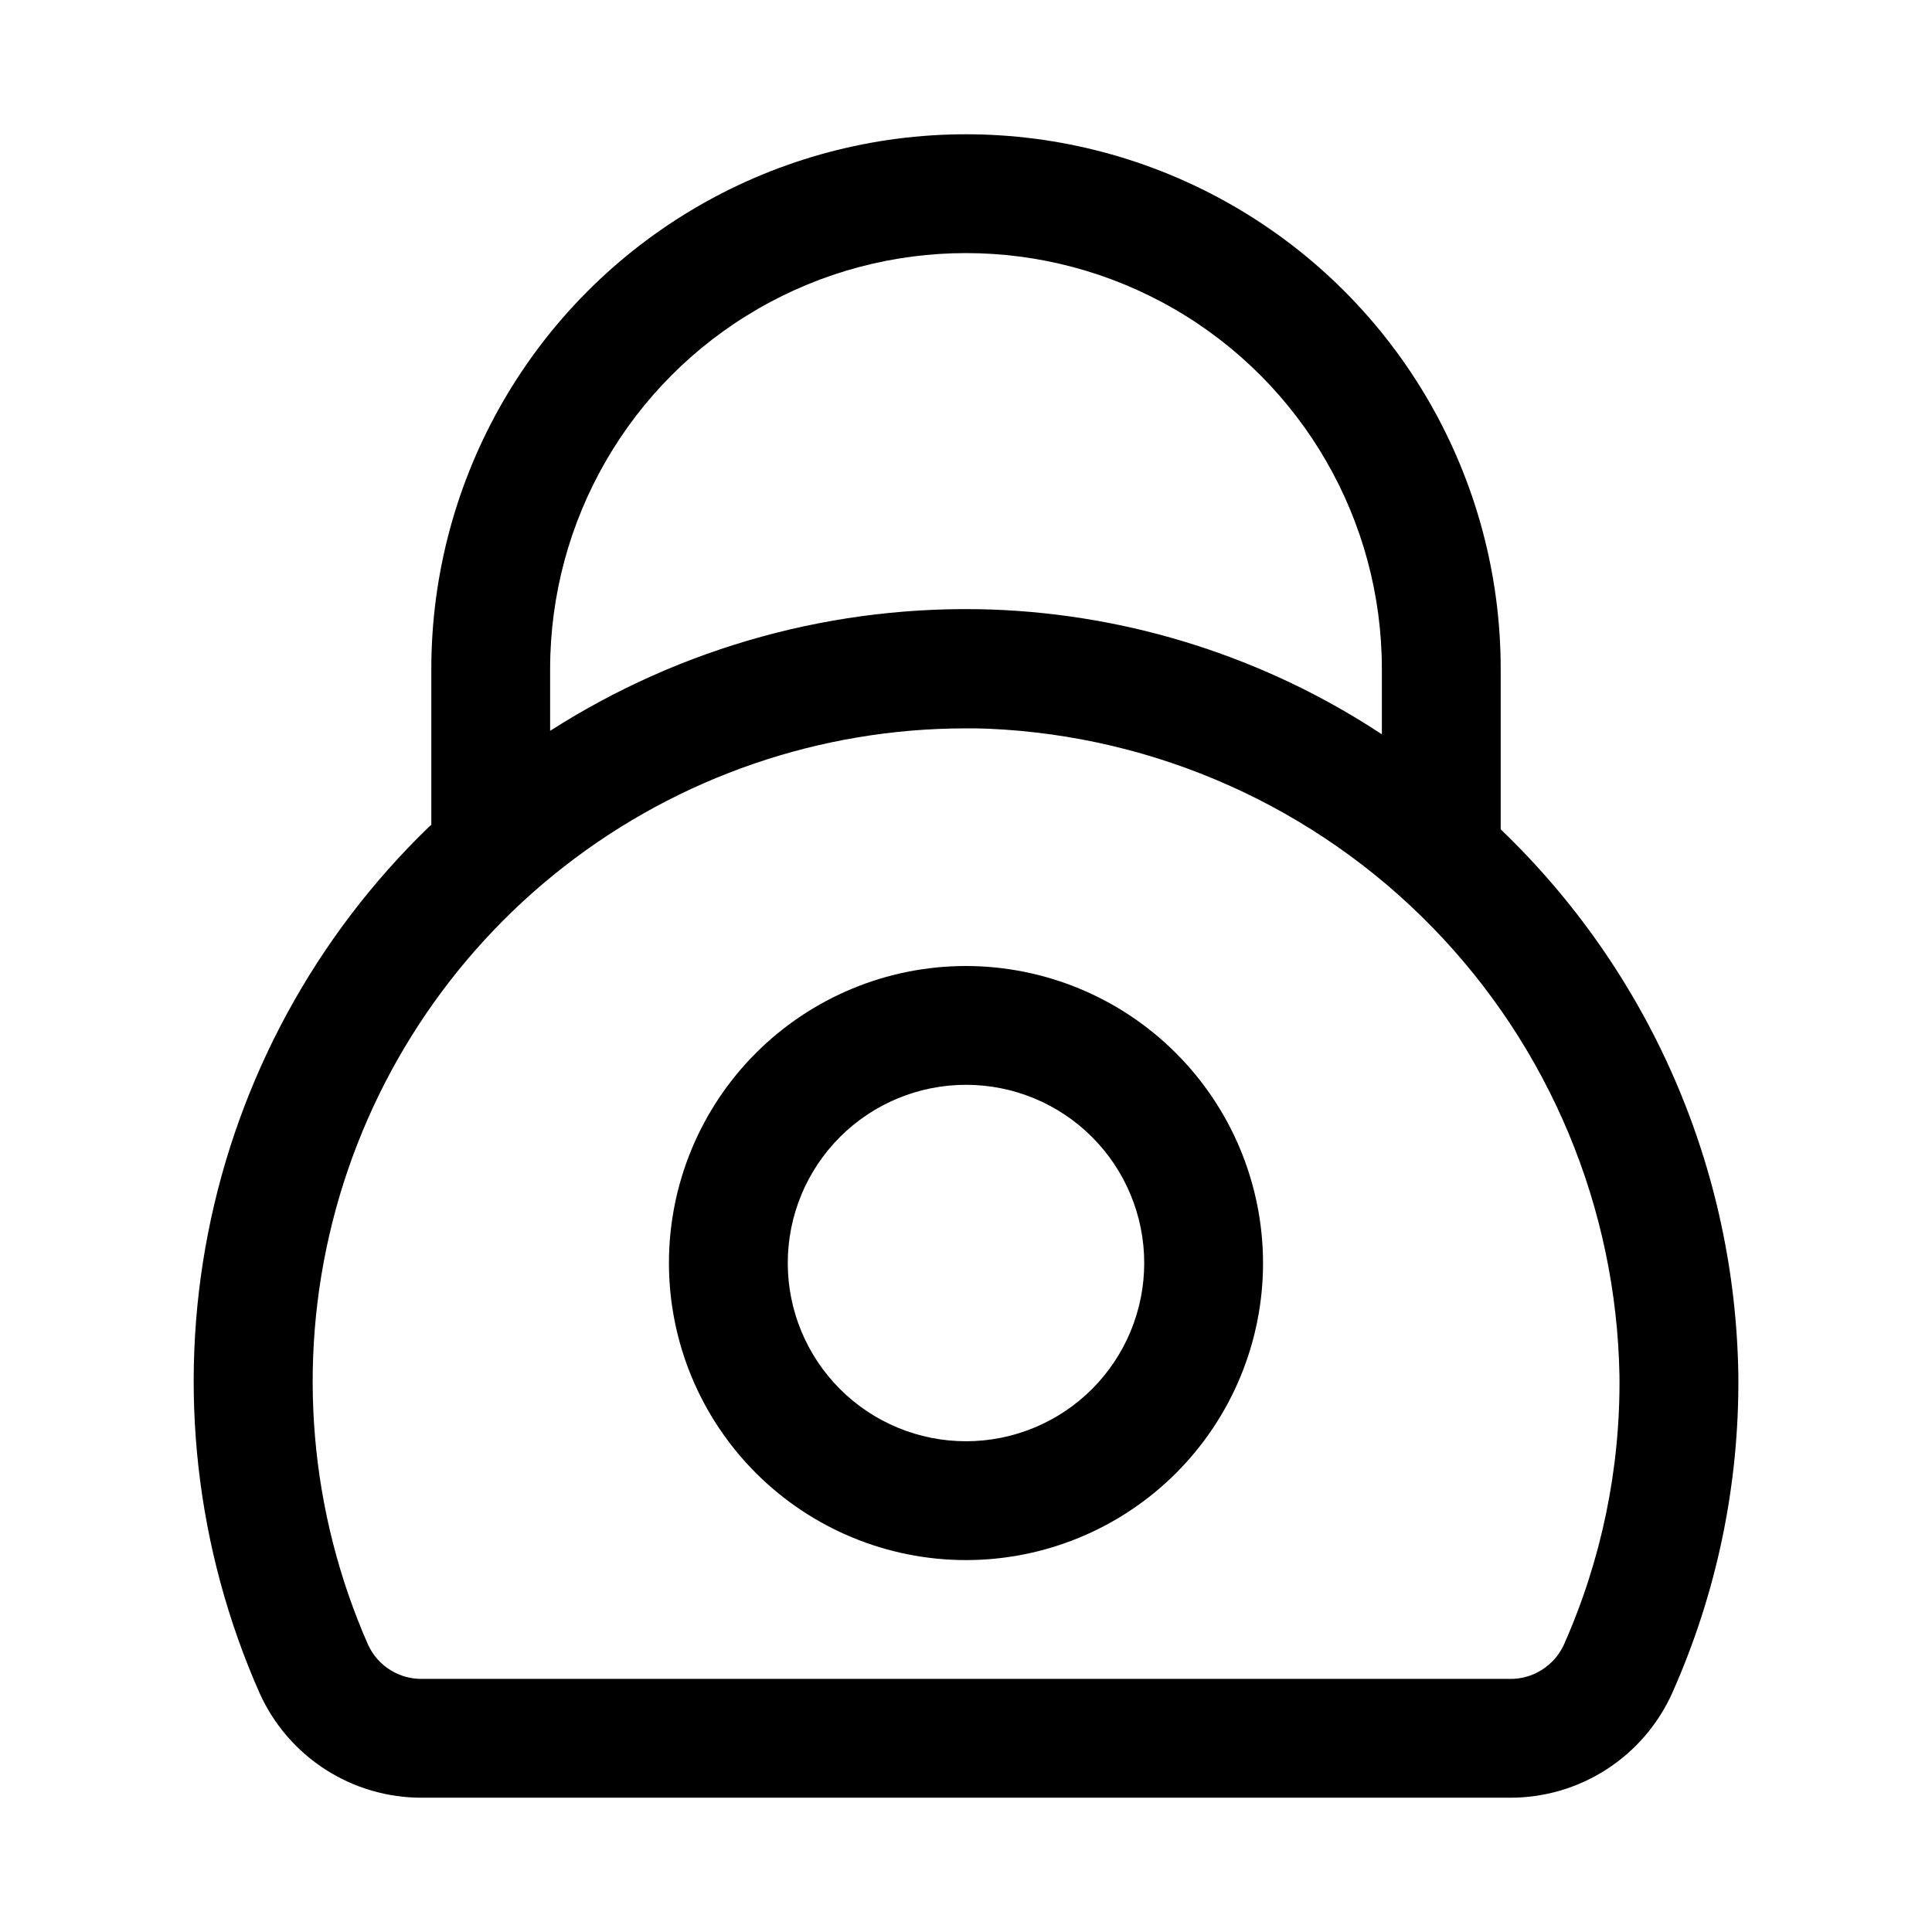
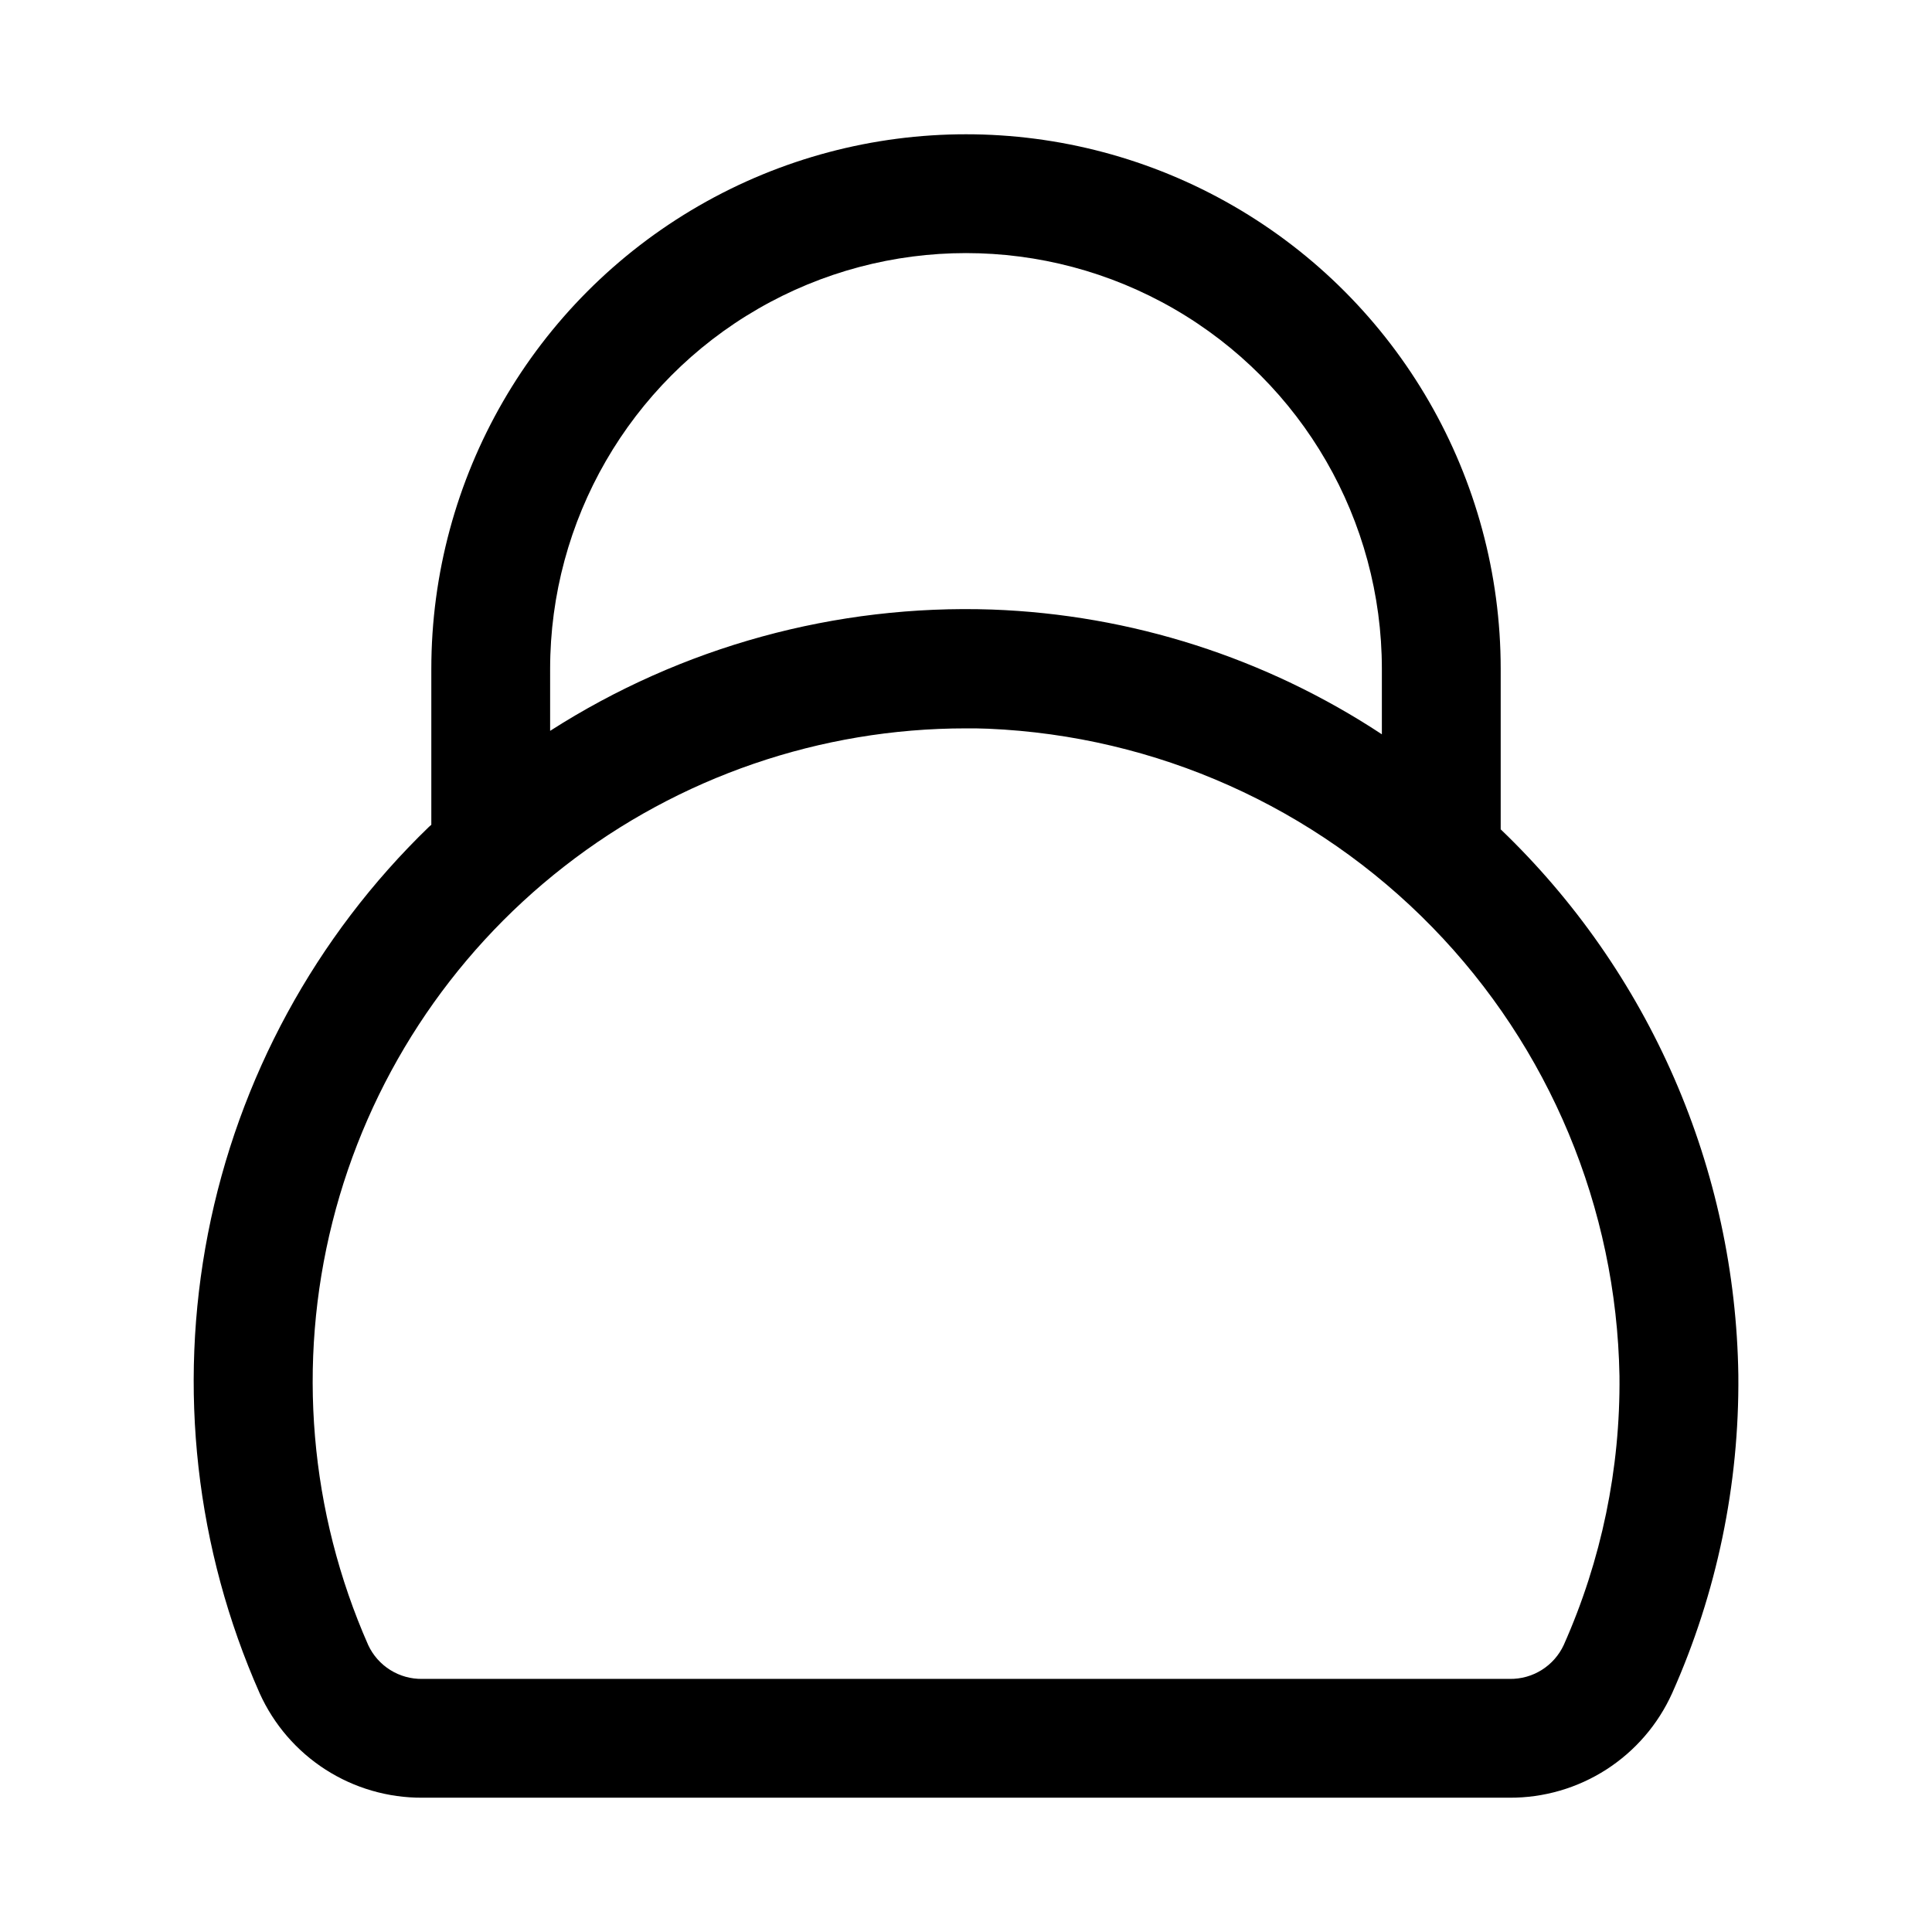
<svg xmlns="http://www.w3.org/2000/svg" fill="#000000" width="800px" height="800px" version="1.1" viewBox="144 144 512 512">
  <g>
    <path d="m541.7 363.79v-42.512c0-50.621-27.008-97.398-70.848-122.71-43.844-25.312-97.855-25.312-141.7 0-43.84 25.312-70.848 72.09-70.848 122.71v41.297c-0.188 0.188-0.41 0.348-0.613 0.535-30.102 29.074-50.547 66.691-58.57 107.76-8.027 41.07-3.242 83.617 13.699 121.88 3.742 8.281 9.805 15.301 17.453 20.211 7.644 4.906 16.551 7.496 25.641 7.449h288.12-0.004c9.098 0.047 18.012-2.547 25.66-7.465 7.652-4.918 13.711-11.949 17.449-20.242 11.832-26.52 17.812-55.273 17.539-84.312-0.398-27.07-6.168-53.797-16.98-78.621-10.809-24.824-26.445-47.254-45.996-65.984zm-251.91-42.512c0-39.371 21.008-75.754 55.105-95.441 34.098-19.688 76.109-19.688 110.21 0 34.102 19.688 55.105 56.07 55.105 95.441v17.32c-30.758-20.281-66.496-31.719-103.31-33.062-41.391-1.406-82.23 9.805-117.11 32.148zm268.62 258.66c-1.266 2.723-3.289 5.019-5.832 6.613-2.543 1.598-5.492 2.422-8.492 2.375h-288.18c-2.996 0.051-5.938-0.77-8.477-2.356-2.539-1.586-4.566-3.875-5.836-6.586-15.566-35.277-18.906-74.742-9.492-112.13 9.414-37.395 31.047-70.57 61.461-94.27 30.414-23.703 67.875-36.57 106.43-36.559 1.969 0 3.938 0 5.918 0.094 44.484 1.902 86.562 20.711 117.65 52.586 31.086 31.875 48.832 74.414 49.617 118.93 0.254 24.551-4.781 48.871-14.77 71.305z" />
-     <path d="m400 400c-20.879 0-40.902 8.293-55.664 23.055-14.766 14.762-23.059 34.785-23.059 55.664s8.293 40.902 23.059 55.664c14.762 14.762 34.785 23.055 55.664 23.055 20.875 0 40.898-8.293 55.664-23.055 14.762-14.762 23.055-34.785 23.055-55.664-0.023-20.871-8.328-40.879-23.086-55.637-14.754-14.758-34.766-23.059-55.633-23.082zm0 125.95v-0.004c-12.527 0-24.543-4.973-33.398-13.832-8.859-8.859-13.836-20.871-13.836-33.398s4.977-24.539 13.836-33.398c8.855-8.859 20.871-13.832 33.398-13.832 12.523 0 24.539 4.973 33.398 13.832 8.855 8.859 13.832 20.871 13.832 33.398s-4.977 24.539-13.832 33.398c-8.859 8.859-20.875 13.832-33.398 13.832z" />
  </g>
</svg>